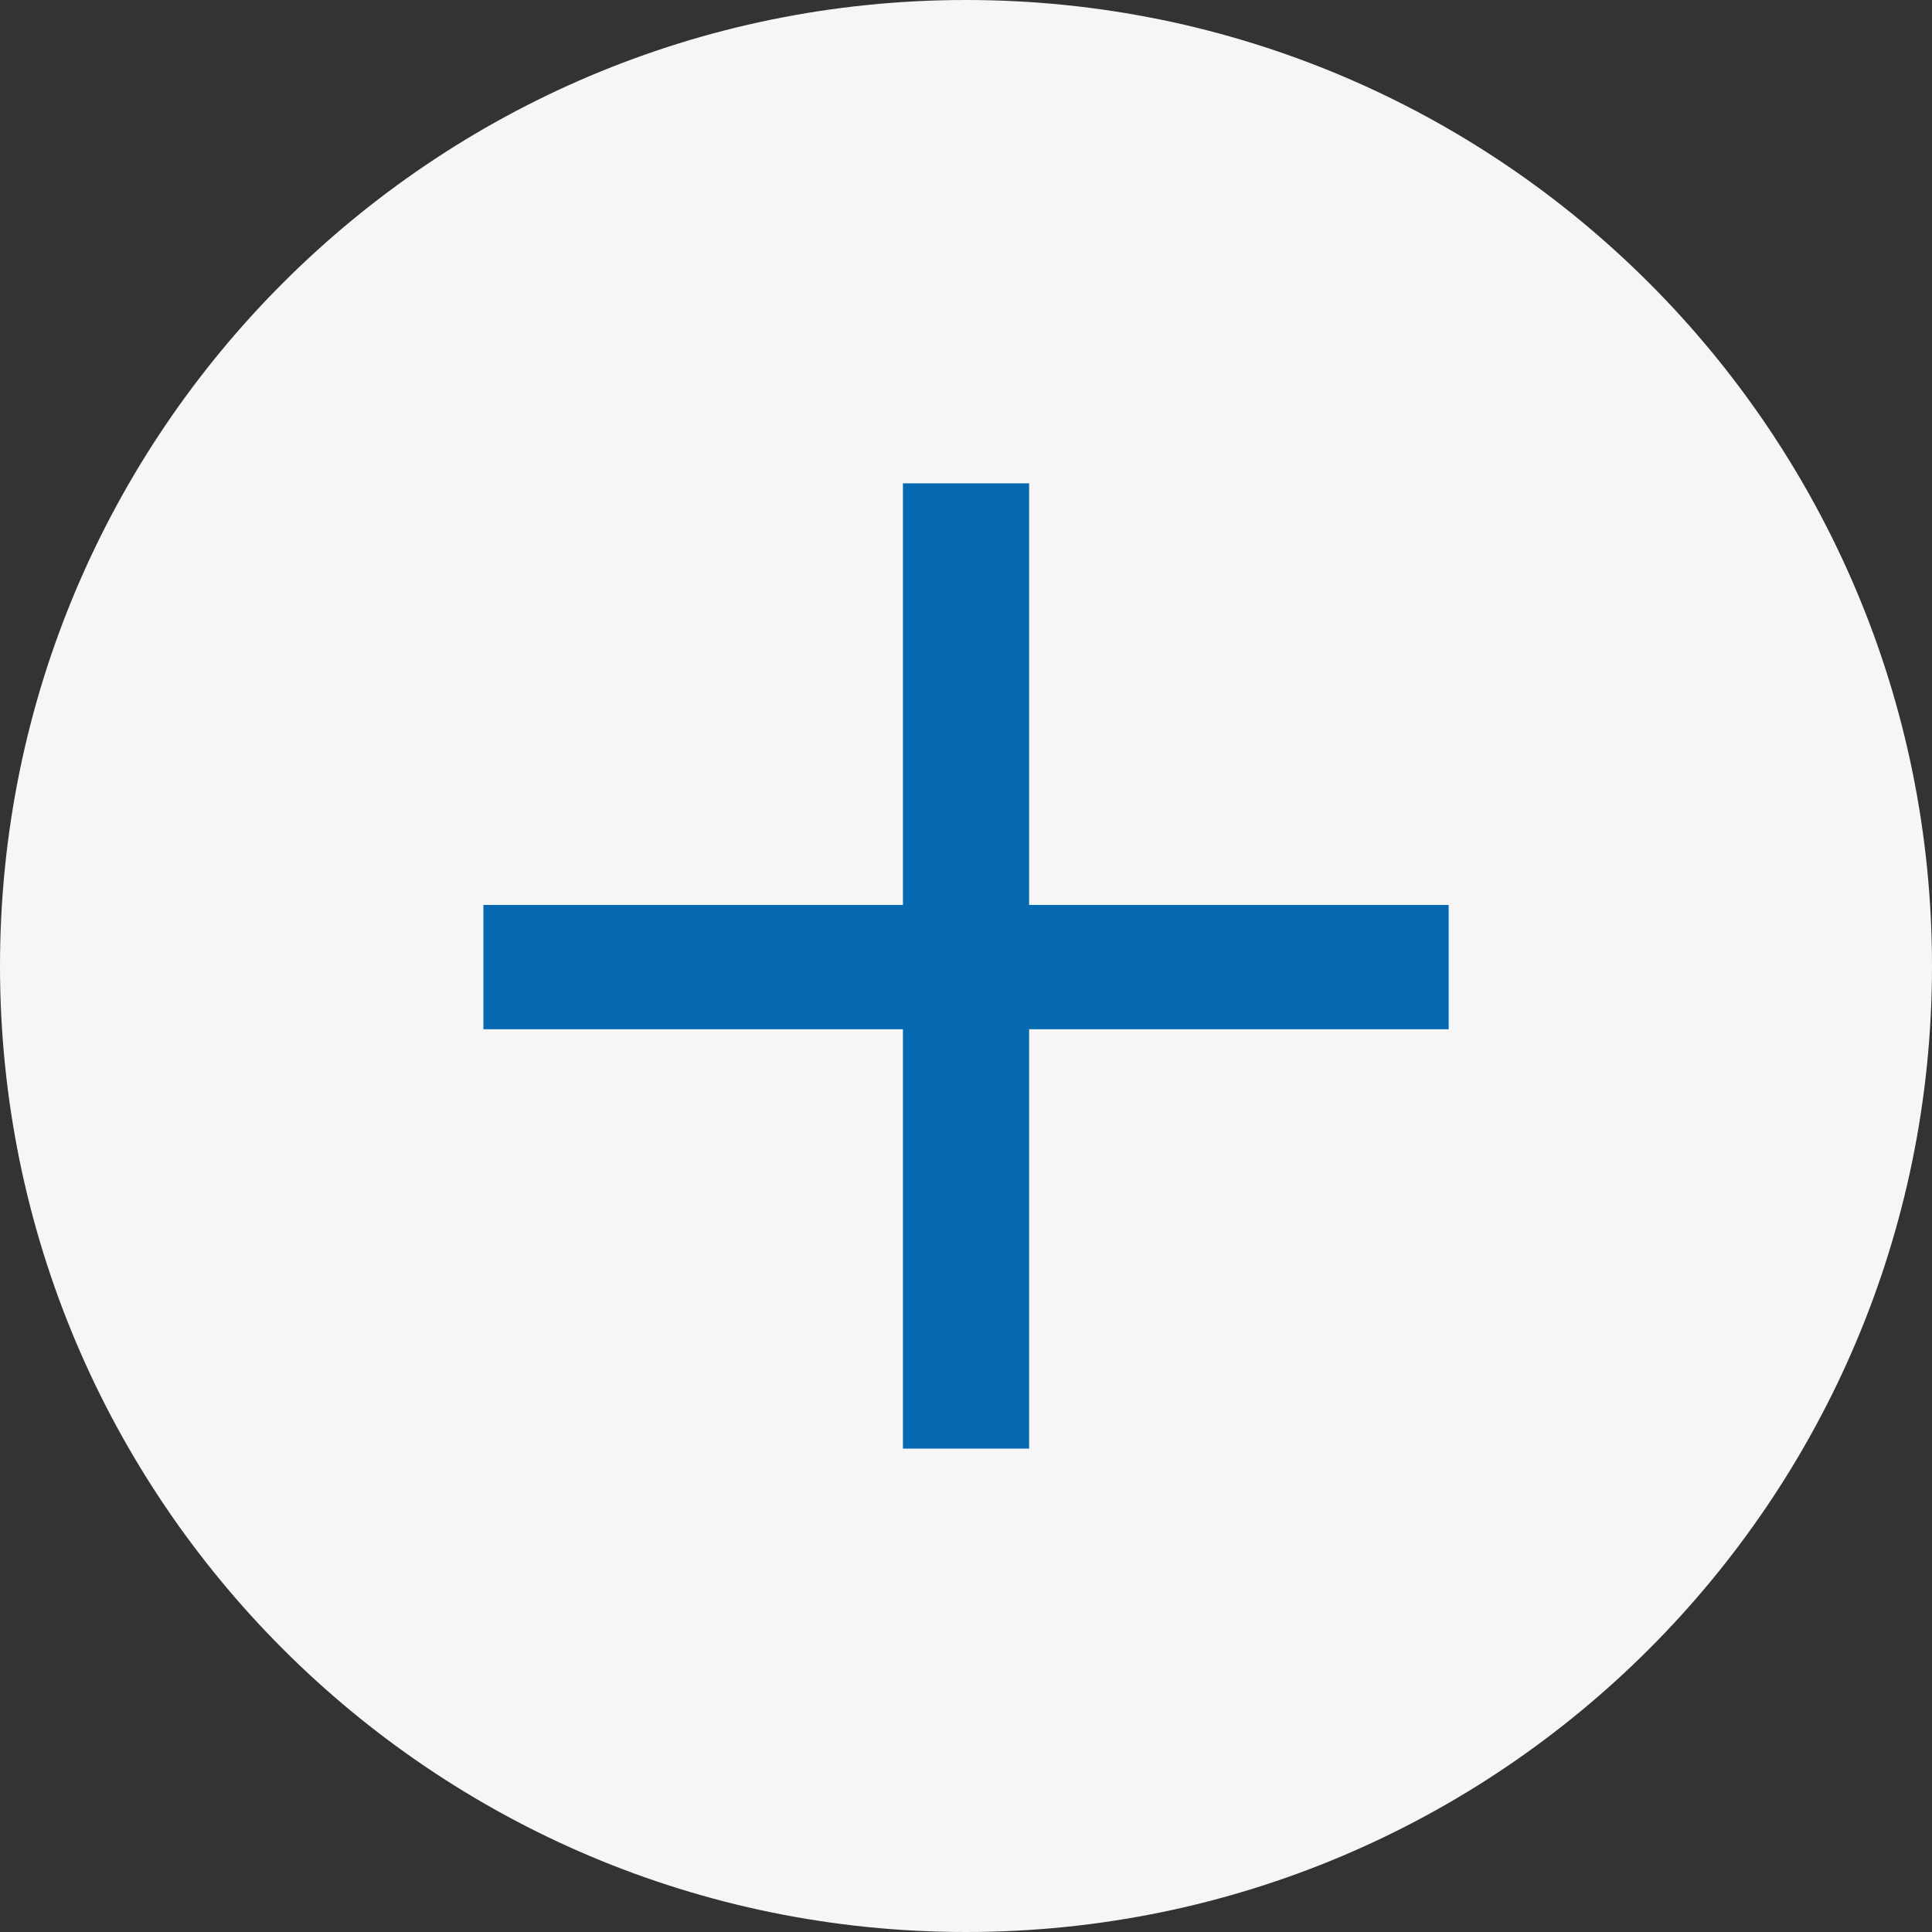
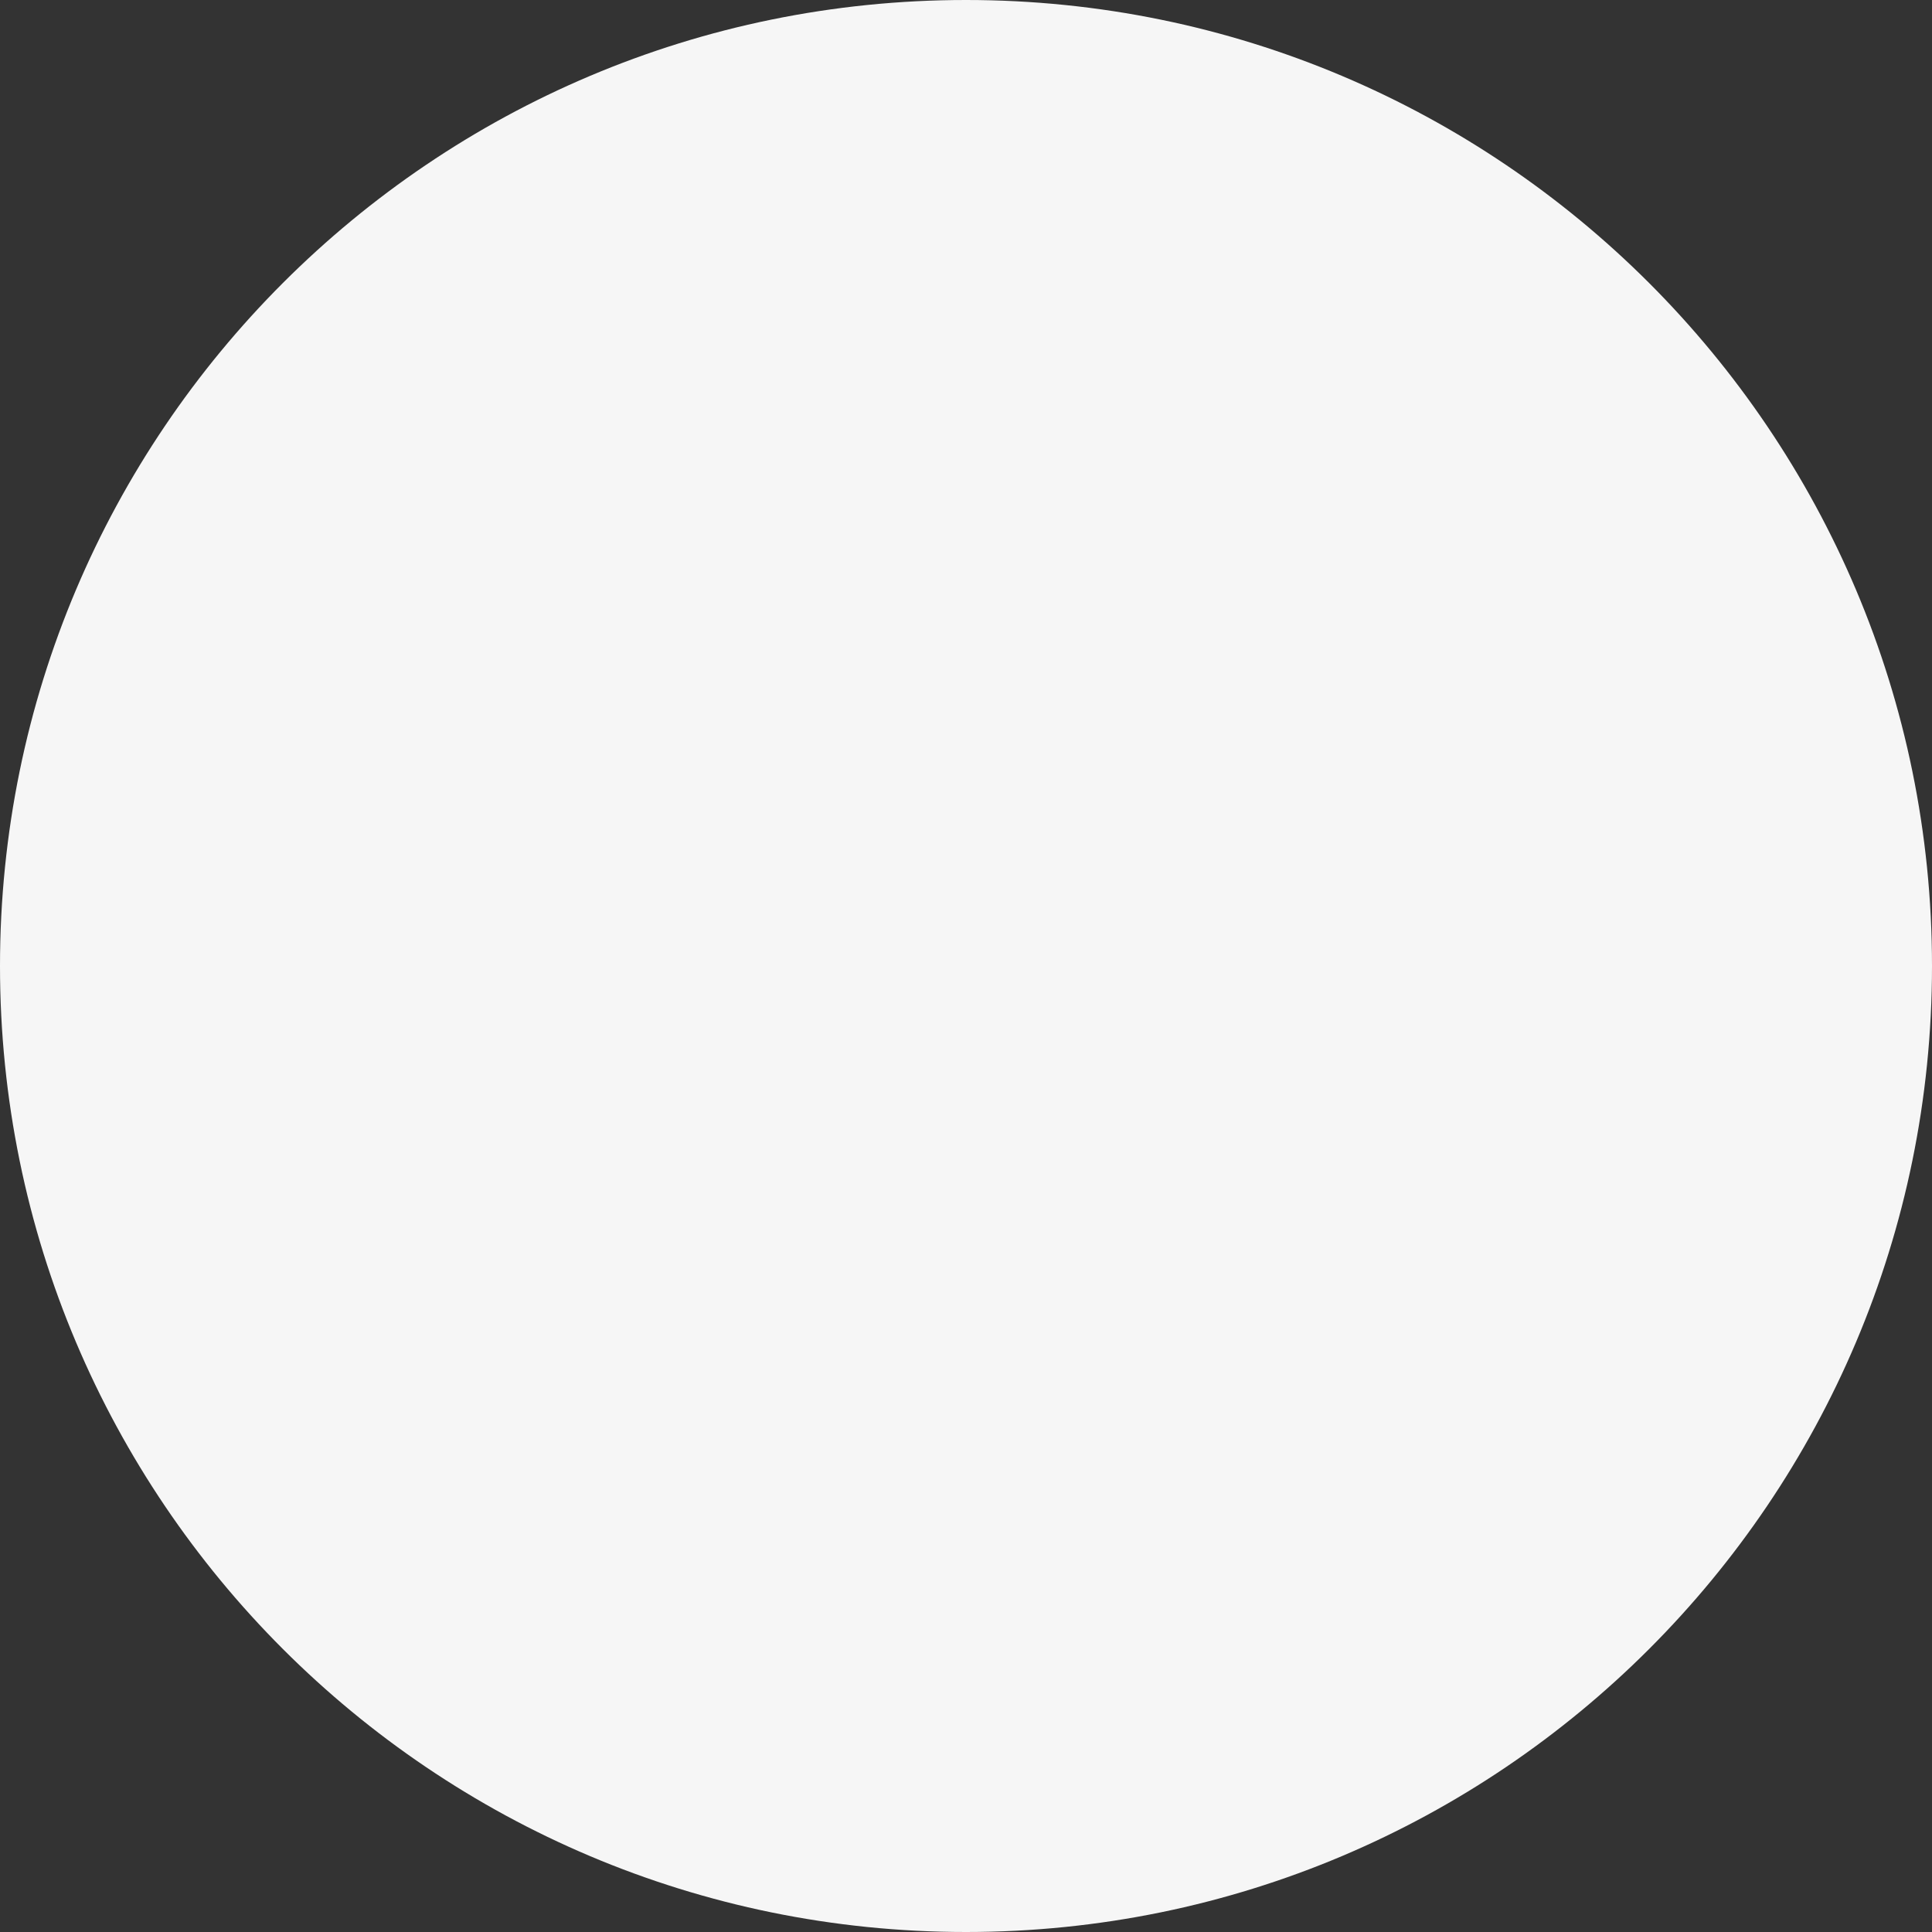
<svg xmlns="http://www.w3.org/2000/svg" width="108" height="108" viewBox="0 0 108 108" fill="none">
  <rect x="0" y="0" width="108" height="108" fill="#333333" stroke="none" />
  <path d="M54 108C83.823 108 108 83.823 108 54C108 24.177 83.823 0 54 0C24.177 0 0 24.177 0 54C0 83.823 24.177 108 54 108Z" fill="#F6F6F6" />
-   <path d="M80.831 51.337V50.737H80.231H57.379V27.77V27.169H56.779H51.225H50.625V27.77V50.737H27.773H27.173V51.337V56.786V57.386H27.773H50.625V80.227V80.827H51.225H56.779H57.379V80.227V57.386H80.231H80.831V56.786V51.337Z" fill="#0669B2" stroke="#0669B2" stroke-width="0.3" />
</svg>